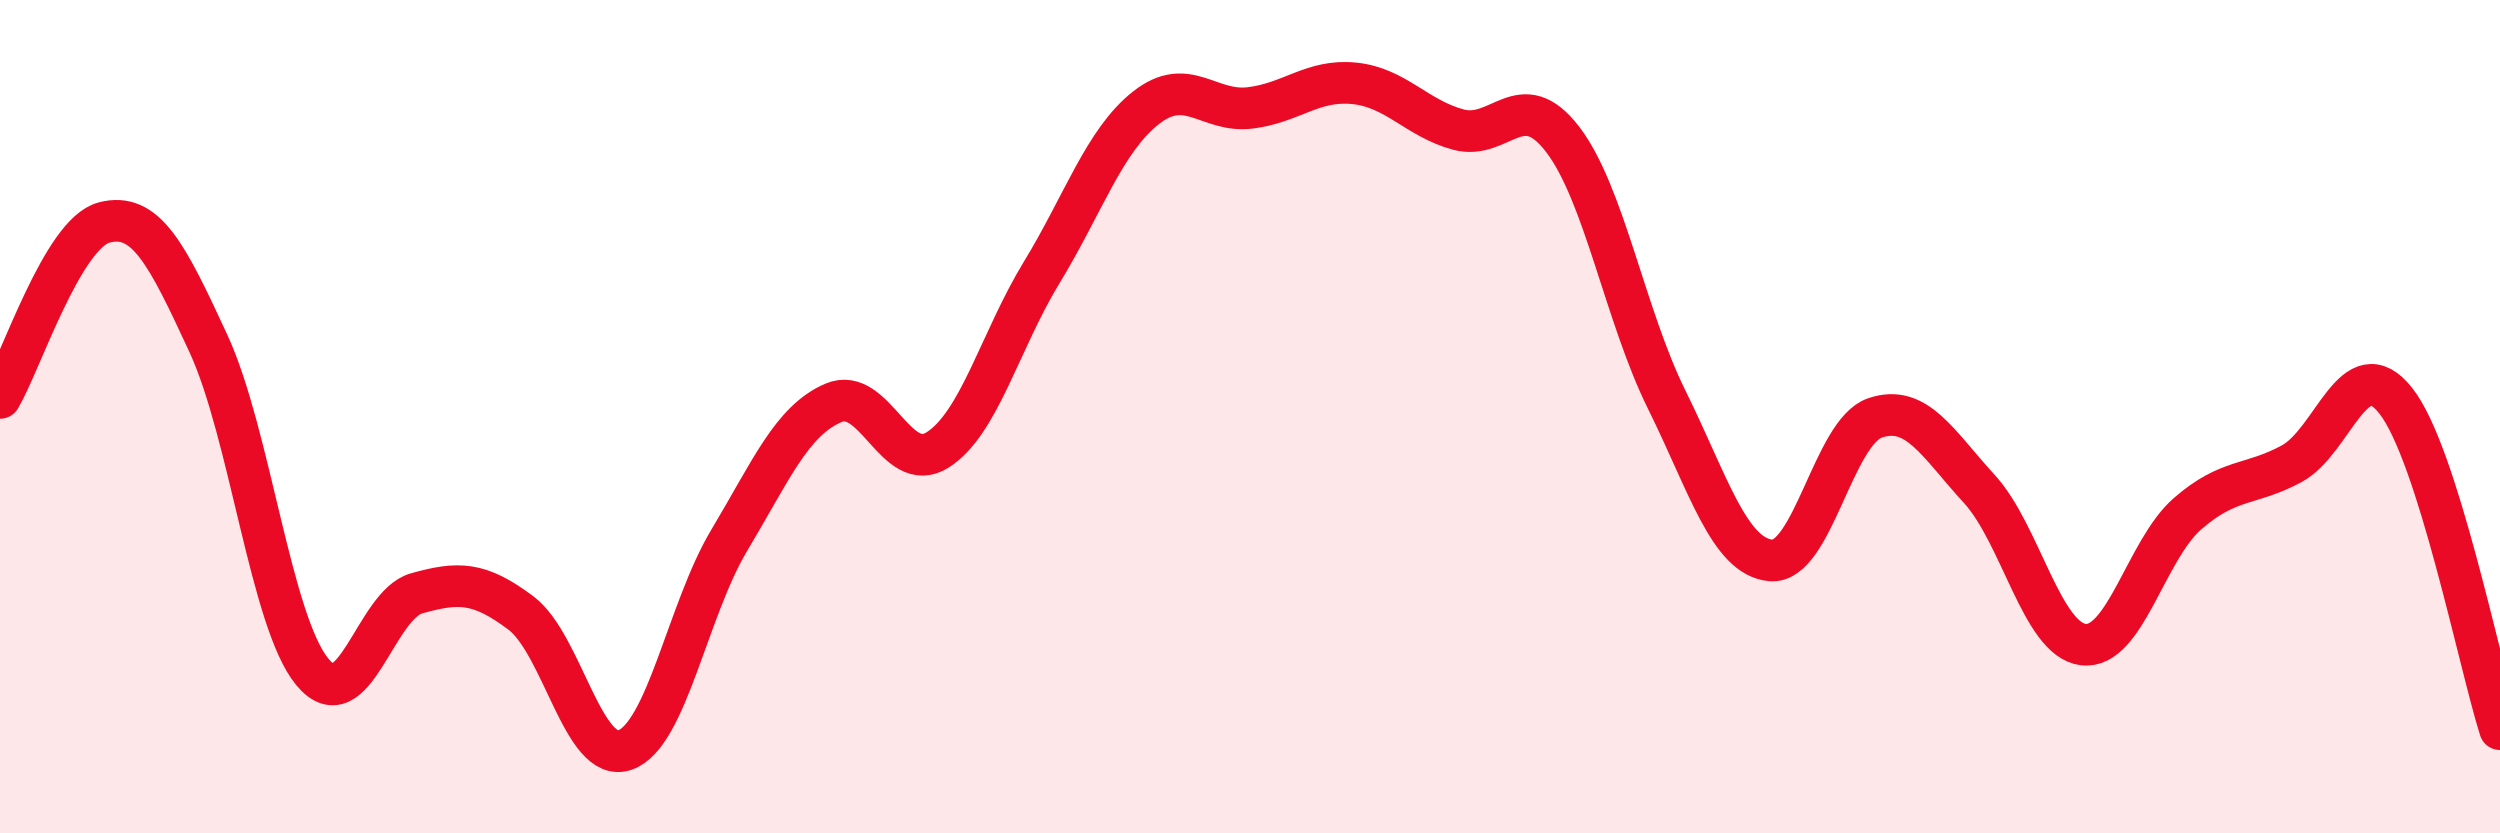
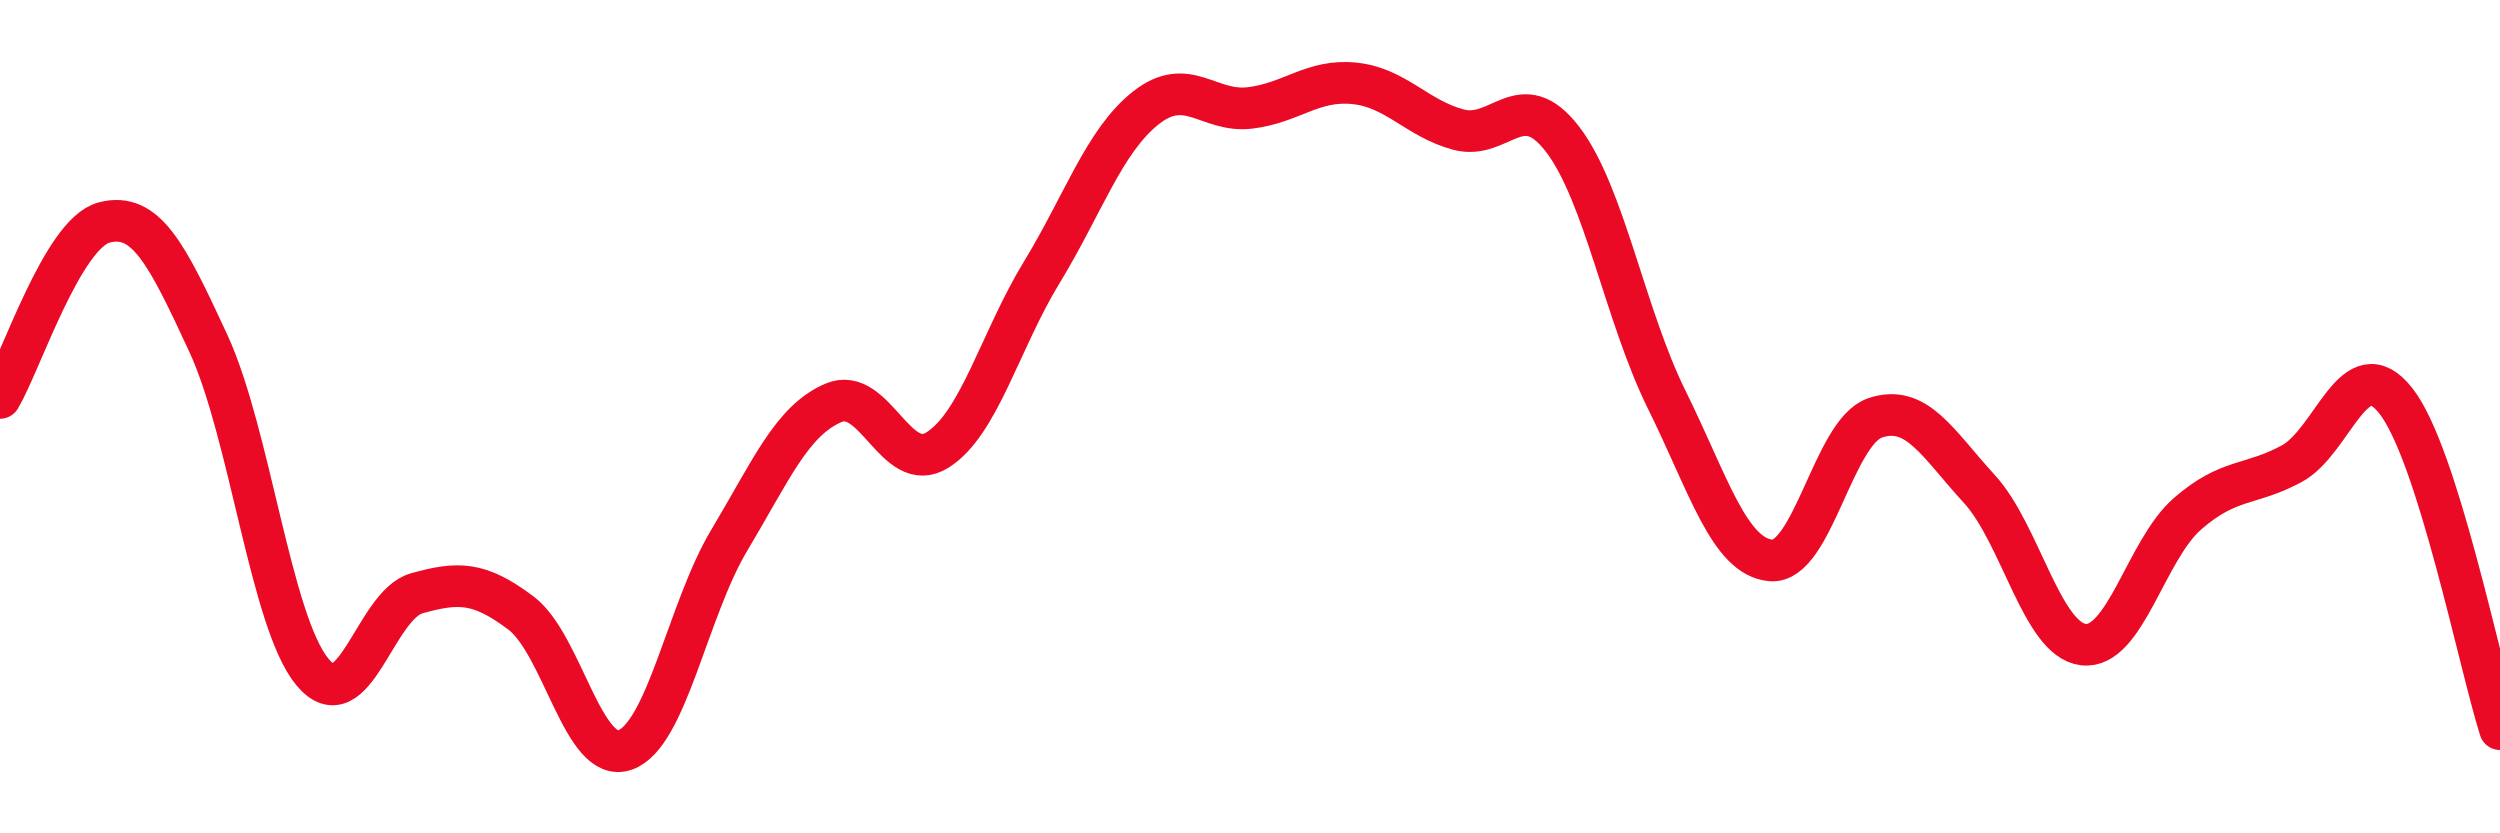
<svg xmlns="http://www.w3.org/2000/svg" width="60" height="20" viewBox="0 0 60 20">
-   <path d="M 0,9.55 C 0.5,8.71 1.5,5.6 2.5,5.34 C 3.5,5.08 4,6.08 5,8.24 C 6,10.4 6.5,14.93 7.5,16.13 C 8.5,17.33 9,14.52 10,14.24 C 11,13.96 11.5,13.96 12.5,14.71 C 13.5,15.46 14,18.35 15,18 C 16,17.65 16.5,14.64 17.5,12.97 C 18.5,11.3 19,10.1 20,9.67 C 21,9.24 21.5,11.43 22.5,10.8 C 23.5,10.17 24,8.18 25,6.54 C 26,4.9 26.5,3.38 27.5,2.59 C 28.5,1.8 29,2.71 30,2.59 C 31,2.47 31.5,1.9 32.5,2 C 33.5,2.1 34,2.84 35,3.11 C 36,3.38 36.5,2.04 37.5,3.34 C 38.5,4.64 39,7.57 40,9.59 C 41,11.61 41.5,13.36 42.5,13.45 C 43.5,13.54 44,10.37 45,10.03 C 46,9.69 46.5,10.64 47.5,11.73 C 48.5,12.82 49,15.35 50,15.47 C 51,15.59 51.5,13.2 52.5,12.33 C 53.5,11.46 54,11.67 55,11.13 C 56,10.59 56.5,8.35 57.5,9.62 C 58.5,10.89 59.5,15.92 60,17.5L60 20L0 20Z" fill="#EB0A25" opacity="0.1" stroke-linecap="round" stroke-linejoin="round" />
  <path d="M 0,9.55 C 0.5,8.71 1.5,5.6 2.5,5.34 C 3.5,5.08 4,6.08 5,8.24 C 6,10.4 6.5,14.93 7.5,16.13 C 8.5,17.33 9,14.52 10,14.24 C 11,13.96 11.5,13.96 12.5,14.71 C 13.5,15.46 14,18.35 15,18 C 16,17.65 16.5,14.64 17.5,12.97 C 18.5,11.3 19,10.1 20,9.67 C 21,9.24 21.5,11.43 22.5,10.8 C 23.5,10.17 24,8.18 25,6.54 C 26,4.9 26.5,3.38 27.5,2.59 C 28.5,1.8 29,2.71 30,2.59 C 31,2.47 31.5,1.9 32.5,2 C 33.5,2.1 34,2.84 35,3.11 C 36,3.38 36.5,2.04 37.5,3.34 C 38.5,4.64 39,7.57 40,9.59 C 41,11.61 41.5,13.36 42.5,13.45 C 43.5,13.54 44,10.37 45,10.03 C 46,9.69 46.5,10.64 47.5,11.73 C 48.5,12.82 49,15.35 50,15.47 C 51,15.59 51.5,13.2 52.5,12.33 C 53.5,11.46 54,11.67 55,11.13 C 56,10.59 56.5,8.35 57.5,9.62 C 58.5,10.89 59.5,15.92 60,17.5" stroke="#EB0A25" stroke-width="1" fill="none" stroke-linecap="round" stroke-linejoin="round" />
</svg>